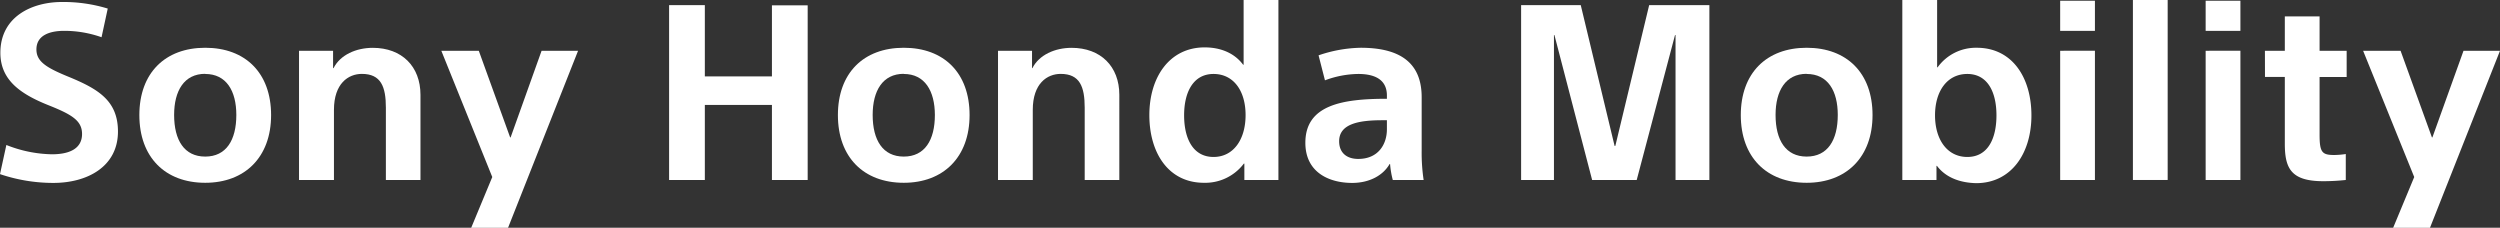
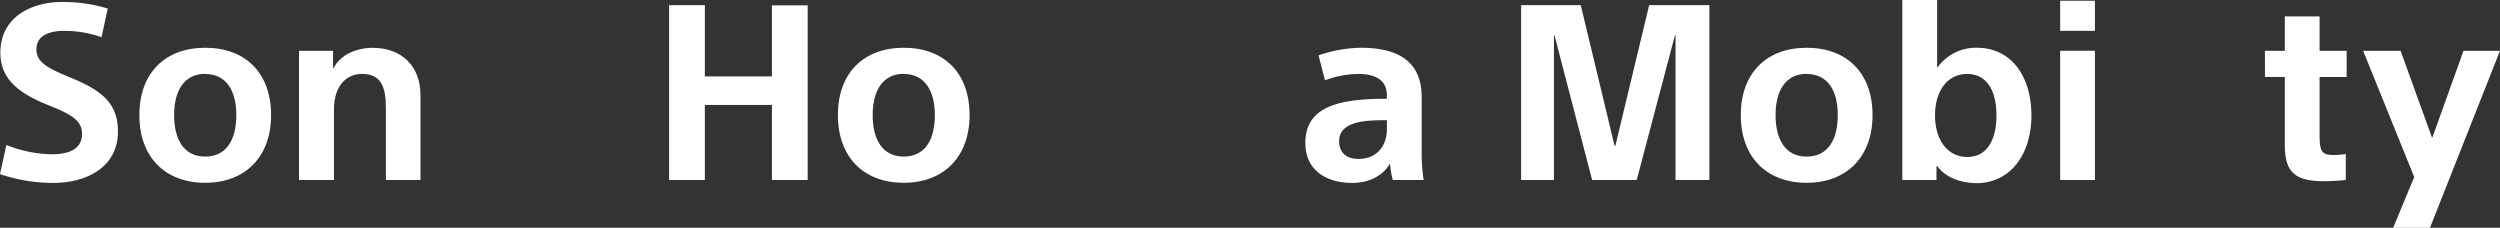
<svg xmlns="http://www.w3.org/2000/svg" viewBox="0 0 738.57 67.28" role="img" aria-labelledby="logo">
  <rect x="0" y="0" width="738.57" height="67.28" fill="#333333" stroke="none" />
  <title id="logo">Sony Honda Mobility</title>
  <defs>
    <style>.fbdad825-591e-4e21-bd40-19ef4294f2b5{fill:#fff;}</style>
  </defs>
  <g id="f0570be8-d320-4d17-aa56-9775be2b701d" data-name="レイヤー 2">
    <g id="fdd67e8c-04c8-4390-9490-73ecfd5c30f9" data-name="レイヤー 1">
      <path class="fbdad825-591e-4e21-bd40-19ef4294f2b5" d="M30,11A33,33,0,0,0,19,9.11c-4.19,0-8.24,1.24-8.24,5.5,0,3.62,3,5.43,9.76,8.18,8.54,3.54,14.33,7,14.33,16.06,0,10.34-9,15.19-19.1,15.19A49.16,49.16,0,0,1,0,51.44l1.88-8.61a37.87,37.87,0,0,0,13.46,2.75c5.71,0,8.9-2,8.9-6S21.12,33.78,14.11,31c-8.25-3.33-14-7.46-14-15.41,0-10.71,9.4-15,18.15-15A44.89,44.89,0,0,1,31.83,2.53Z" />
      <path class="fbdad825-591e-4e21-bd40-19ef4294f2b5" d="M60.63,54c-11.87,0-19.46-7.59-19.46-20s7.59-19.89,19.46-19.89S80.09,21.56,80.09,34,72.35,54,60.63,54Zm0-32.19c-6.22,0-9.19,5-9.19,12.15,0,7.45,3,12.3,9.19,12.3s9.19-4.85,9.19-12.3C69.82,26.84,66.85,21.85,60.63,21.85Z" />
      <path class="fbdad825-591e-4e21-bd40-19ef4294f2b5" d="M98.4,15v5.13h.14c1.95-3.9,6.66-6,11.58-6,8.61,0,14.1,5.5,14.1,13.89V53.17H114V31.83c0-6.22-1.45-10-7.09-10-4,0-8.25,2.82-8.25,10.63V53.17H88.34V15Z" />
-       <path class="fbdad825-591e-4e21-bd40-19ef4294f2b5" d="M150.71,40.59h.14L160,15h10.78l-20.69,52.3H139.2l6.23-15L130.38,15h11.07Z" />
      <path class="fbdad825-591e-4e21-bd40-19ef4294f2b5" d="M197.67,1.52h10.56V22.57h19.82v-21h10.56V53.17H228.05V31H208.23V53.17H197.67Z" />
      <path class="fbdad825-591e-4e21-bd40-19ef4294f2b5" d="M267,54c-11.87,0-19.46-7.59-19.46-20S255.11,14.11,267,14.11,286.44,21.56,286.44,34,278.7,54,267,54Zm0-32.19c-6.22,0-9.19,5-9.19,12.15,0,7.45,3,12.3,9.19,12.3s9.19-4.85,9.19-12.3C276.17,26.84,273.2,21.85,267,21.85Z" />
-       <path class="fbdad825-591e-4e21-bd40-19ef4294f2b5" d="M304.89,15v5.13H305c1.95-3.9,6.65-6,11.57-6,8.61,0,14.11,5.5,14.11,13.89V53.17H320.45V31.83c0-6.22-1.45-10-7.09-10-4,0-8.25,2.82-8.25,10.63V53.17H294.84V15Z" />
-       <path class="fbdad825-591e-4e21-bd40-19ef4294f2b5" d="M367.4,0h10.28V53.17H367.62V48.33h-.15A14.29,14.29,0,0,1,355.68,54c-10.49,0-16.13-8.82-16.13-20s5.93-20,16.35-20c4.34,0,8.61,1.44,11.36,5.13h.14Zm-8.89,46.37c5.93,0,9.47-5.21,9.47-12.37s-3.54-12.15-9.47-12.15-8.69,5.28-8.69,12.22S352.5,46.37,358.51,46.37Z" />
      <path class="fbdad825-591e-4e21-bd40-19ef4294f2b5" d="M409.73,28.21c0-4-2.61-6.36-8.47-6.36a29,29,0,0,0-9.83,1.88l-1.89-7.38A40.33,40.33,0,0,1,402,14.11c12.73,0,18,5.35,18,14.61V44.49a54.47,54.47,0,0,0,.58,8.68h-9.11a25.67,25.67,0,0,1-.8-4.7h-.15c-1.95,3.4-6,5.57-11.06,5.57-6.66,0-13.82-3-13.82-11.86,0-11.22,11-13,24.09-13Zm-1.37,7.31c-7,0-12.74,1.09-12.74,6.22,0,3.33,2.17,5.21,5.64,5.21,6,0,8.47-4.41,8.47-8.75V35.52Z" />
      <path class="fbdad825-591e-4e21-bd40-19ef4294f2b5" d="M477,43.12h.21l10-41.6H505V53.17H495V10.35h-.15L483.53,53.17H470.36L459.22,10.35h-.14V53.17h-9.7V1.52H467Z" />
      <path class="fbdad825-591e-4e21-bd40-19ef4294f2b5" d="M533.74,54c-11.86,0-19.46-7.59-19.46-20s7.6-19.89,19.46-19.89S553.2,21.56,553.2,34,545.46,54,533.74,54Zm0-32.19c-6.22,0-9.19,5-9.19,12.15,0,7.45,3,12.3,9.19,12.3s9.19-4.85,9.19-12.3C542.93,26.84,540,21.85,533.74,21.85Z" />
      <path class="fbdad825-591e-4e21-bd40-19ef4294f2b5" d="M572.09,53.17H562V0h10.28V19.89h.14A13.93,13.93,0,0,1,584,14.11c10.49,0,16.14,8.82,16.14,20s-5.93,20-16.35,20C579.4,54,575,52.67,572.23,49h-.14Zm9.12-31.32c-6,0-9.55,5.13-9.55,12.22s3.54,12.3,9.55,12.3,8.6-5.35,8.6-12.3S587.14,21.85,581.21,21.85Z" />
      <path class="fbdad825-591e-4e21-bd40-19ef4294f2b5" d="M618.9.22V9.11H608.63V.22Zm0,14.76V53.17H608.63V15Z" />
-       <path class="fbdad825-591e-4e21-bd40-19ef4294f2b5" d="M640.39,0V53.17H630.12V0Z" />
-       <path class="fbdad825-591e-4e21-bd40-19ef4294f2b5" d="M661.88.22V9.11H651.61V.22Zm0,14.76V53.17H651.61V15Z" />
      <path class="fbdad825-591e-4e21-bd40-19ef4294f2b5" d="M669.12,15H675V4.85h10.27V15h8v7.74h-8V39.79c0,5.21.72,6,4.34,6a23.07,23.07,0,0,0,3.4-.29v7.67a61.82,61.82,0,0,1-6.66.36c-9.55,0-11.35-3.83-11.35-11.06V22.72h-5.86Z" />
      <path class="fbdad825-591e-4e21-bd40-19ef4294f2b5" d="M718.46,40.59h.14L727.79,15h10.78l-20.69,52.3H707l6.23-15L698.13,15H709.2Z" />
    </g>
  </g>
</svg>